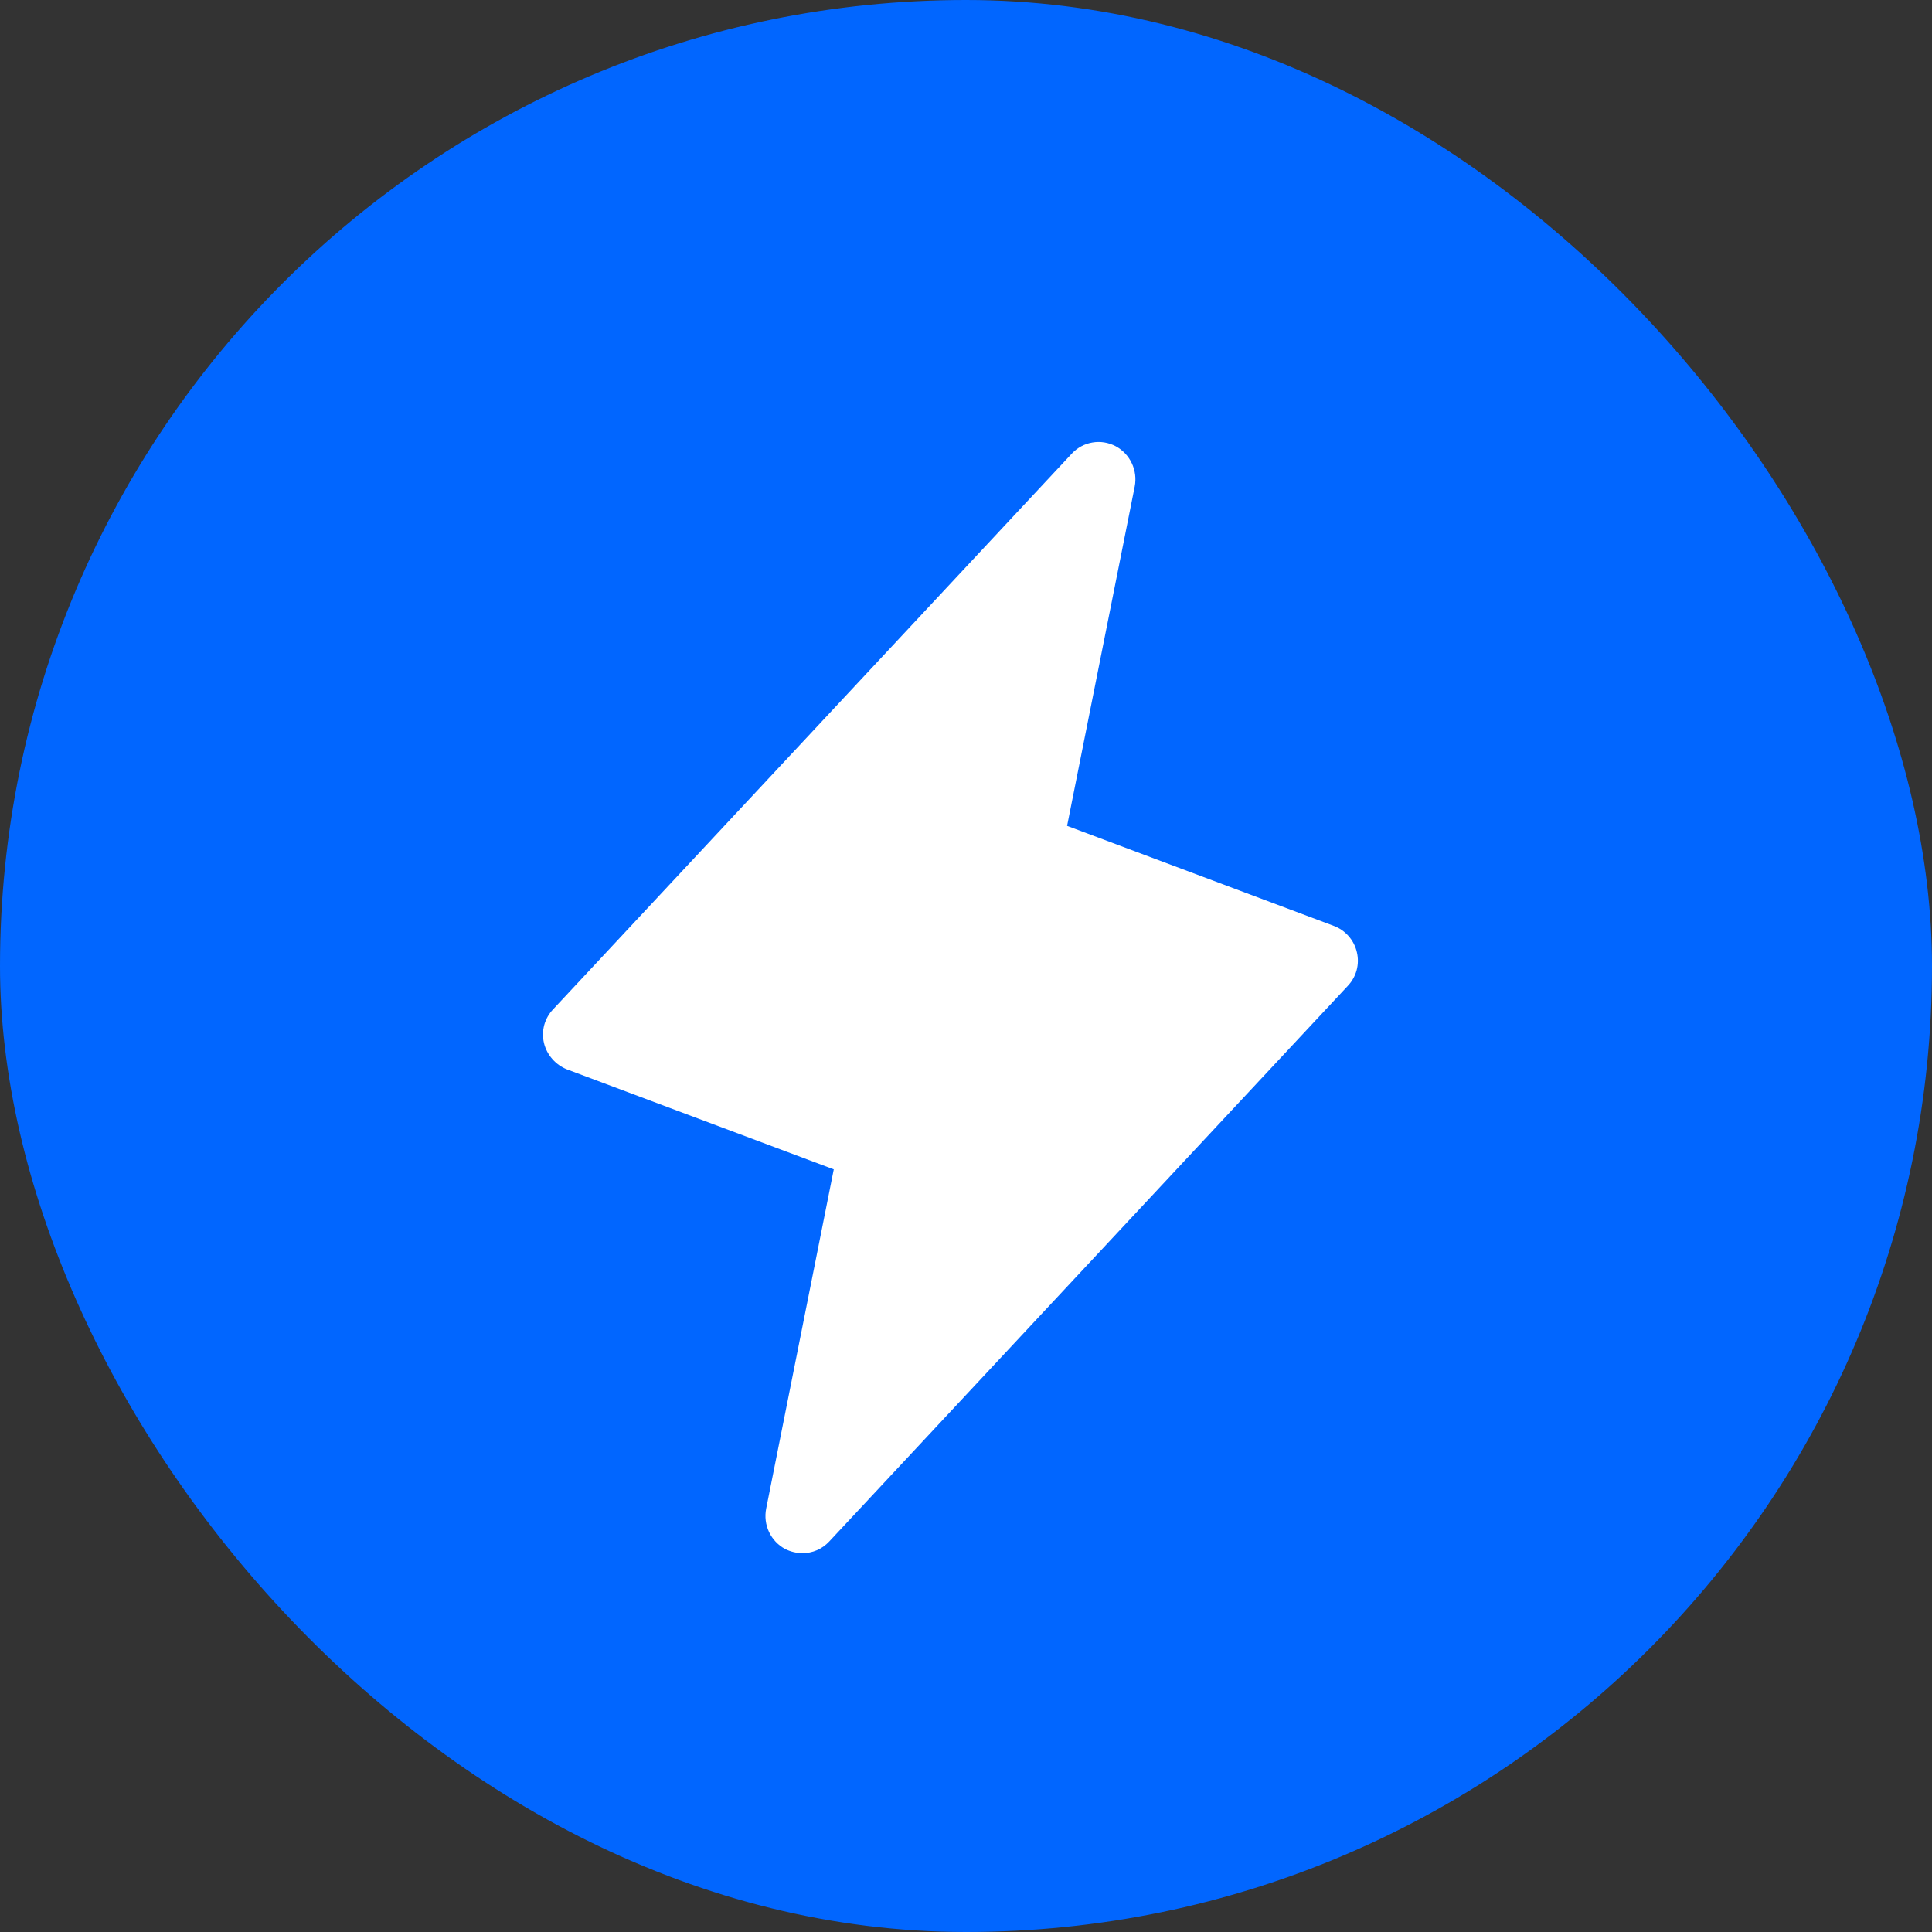
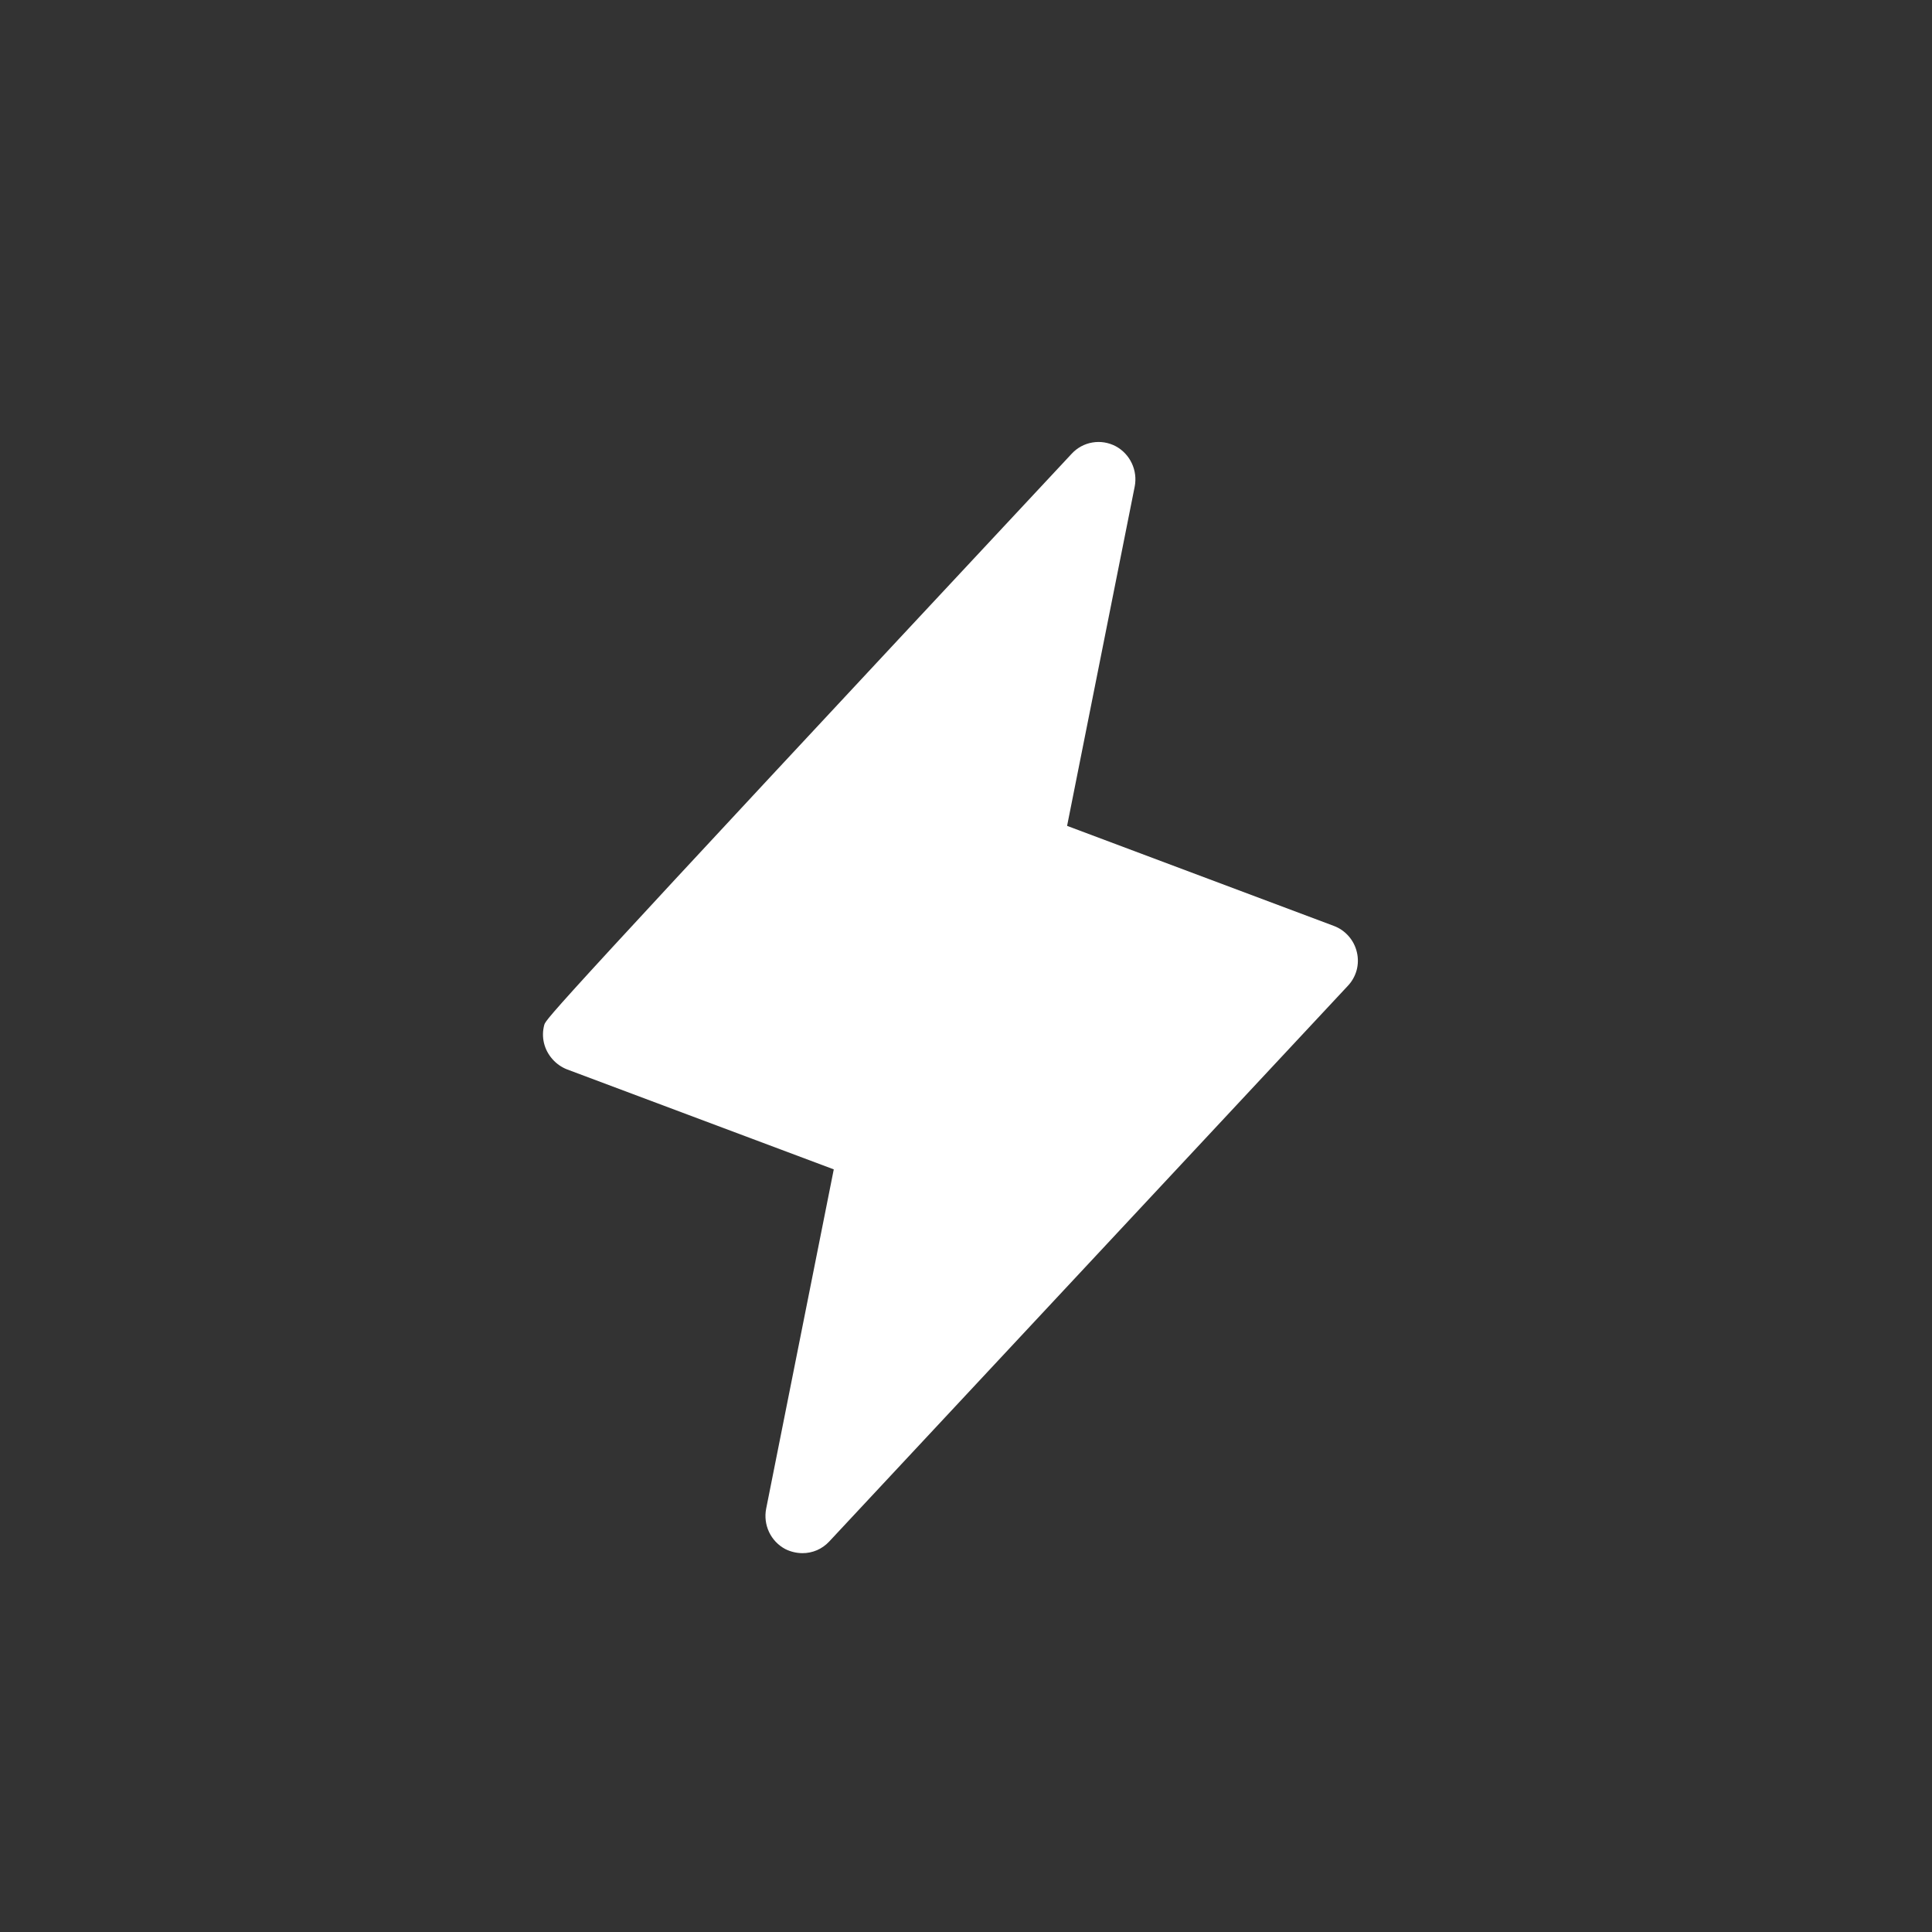
<svg xmlns="http://www.w3.org/2000/svg" width="34" height="34" viewBox="0 0 34 34" fill="none">
  <rect x="0" y="0" width="34" height="34" fill="#333333" stroke="none" />
-   <rect width="34" height="34" rx="17" fill="#0166FF" />
  <g clip-path="url(#clip0_462_25426)">
-     <path d="M23.879 16.758C23.855 16.653 23.805 16.556 23.734 16.475C23.663 16.394 23.573 16.331 23.472 16.294L18.779 14.534L19.969 8.562C19.996 8.424 19.978 8.28 19.918 8.153C19.858 8.025 19.759 7.92 19.635 7.853C19.509 7.787 19.366 7.763 19.226 7.787C19.086 7.81 18.957 7.88 18.861 7.984L9.736 17.76C9.661 17.838 9.607 17.933 9.578 18.037C9.55 18.141 9.548 18.25 9.573 18.355C9.598 18.46 9.649 18.556 9.72 18.637C9.791 18.718 9.88 18.781 9.98 18.82L14.673 20.579L13.483 26.551C13.456 26.69 13.474 26.833 13.534 26.961C13.594 27.088 13.693 27.193 13.818 27.26C13.911 27.307 14.014 27.332 14.119 27.333C14.207 27.334 14.295 27.316 14.377 27.281C14.458 27.246 14.531 27.194 14.591 27.13L23.716 17.353C23.791 17.275 23.845 17.18 23.874 17.076C23.902 16.973 23.904 16.863 23.879 16.758Z" fill="white" />
+     <path d="M23.879 16.758C23.855 16.653 23.805 16.556 23.734 16.475C23.663 16.394 23.573 16.331 23.472 16.294L18.779 14.534L19.969 8.562C19.996 8.424 19.978 8.28 19.918 8.153C19.858 8.025 19.759 7.92 19.635 7.853C19.509 7.787 19.366 7.763 19.226 7.787C19.086 7.81 18.957 7.88 18.861 7.984C9.661 17.838 9.607 17.933 9.578 18.037C9.55 18.141 9.548 18.25 9.573 18.355C9.598 18.46 9.649 18.556 9.72 18.637C9.791 18.718 9.88 18.781 9.98 18.82L14.673 20.579L13.483 26.551C13.456 26.69 13.474 26.833 13.534 26.961C13.594 27.088 13.693 27.193 13.818 27.26C13.911 27.307 14.014 27.332 14.119 27.333C14.207 27.334 14.295 27.316 14.377 27.281C14.458 27.246 14.531 27.194 14.591 27.13L23.716 17.353C23.791 17.275 23.845 17.18 23.874 17.076C23.902 16.973 23.904 16.863 23.879 16.758Z" fill="white" />
  </g>
  <defs>
    <clipPath id="clip0_462_25426">
      <rect width="22.108" height="24" fill="white" transform="translate(6 6)" />
    </clipPath>
  </defs>
</svg>